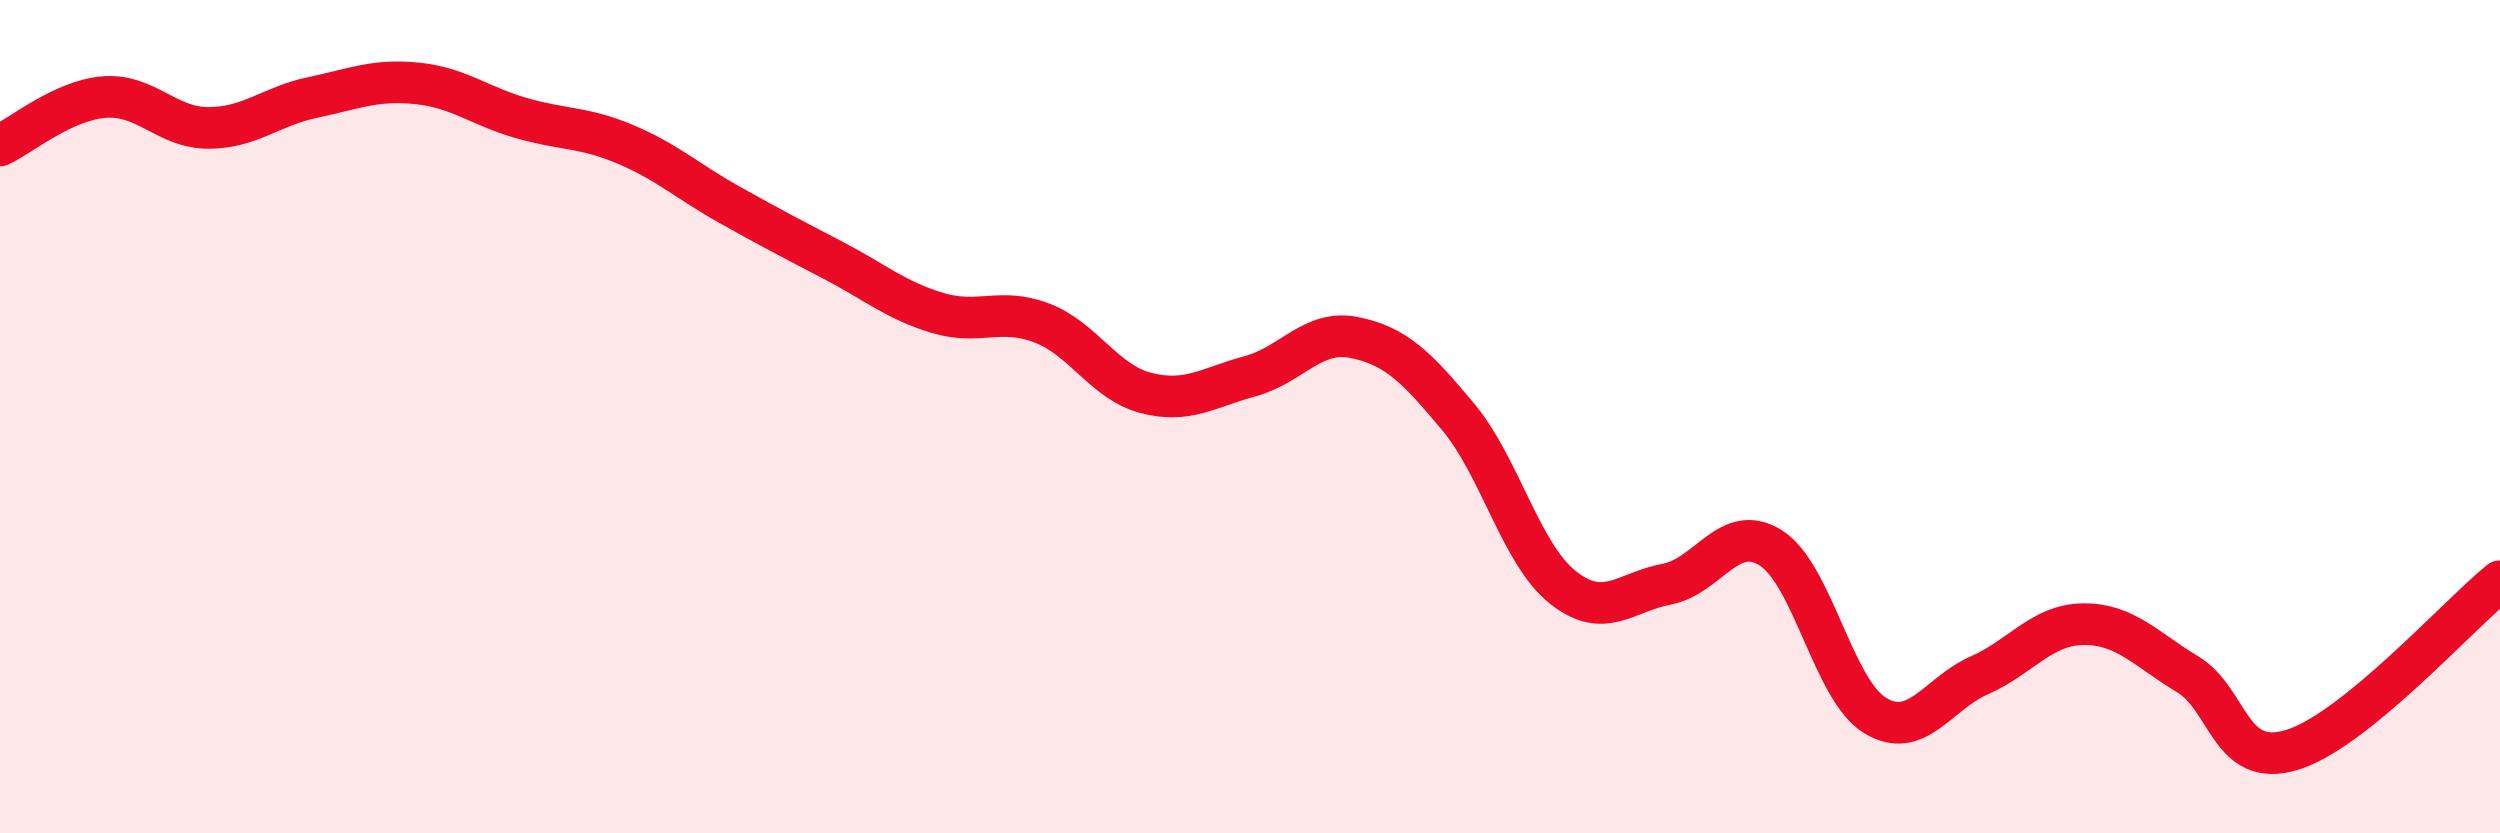
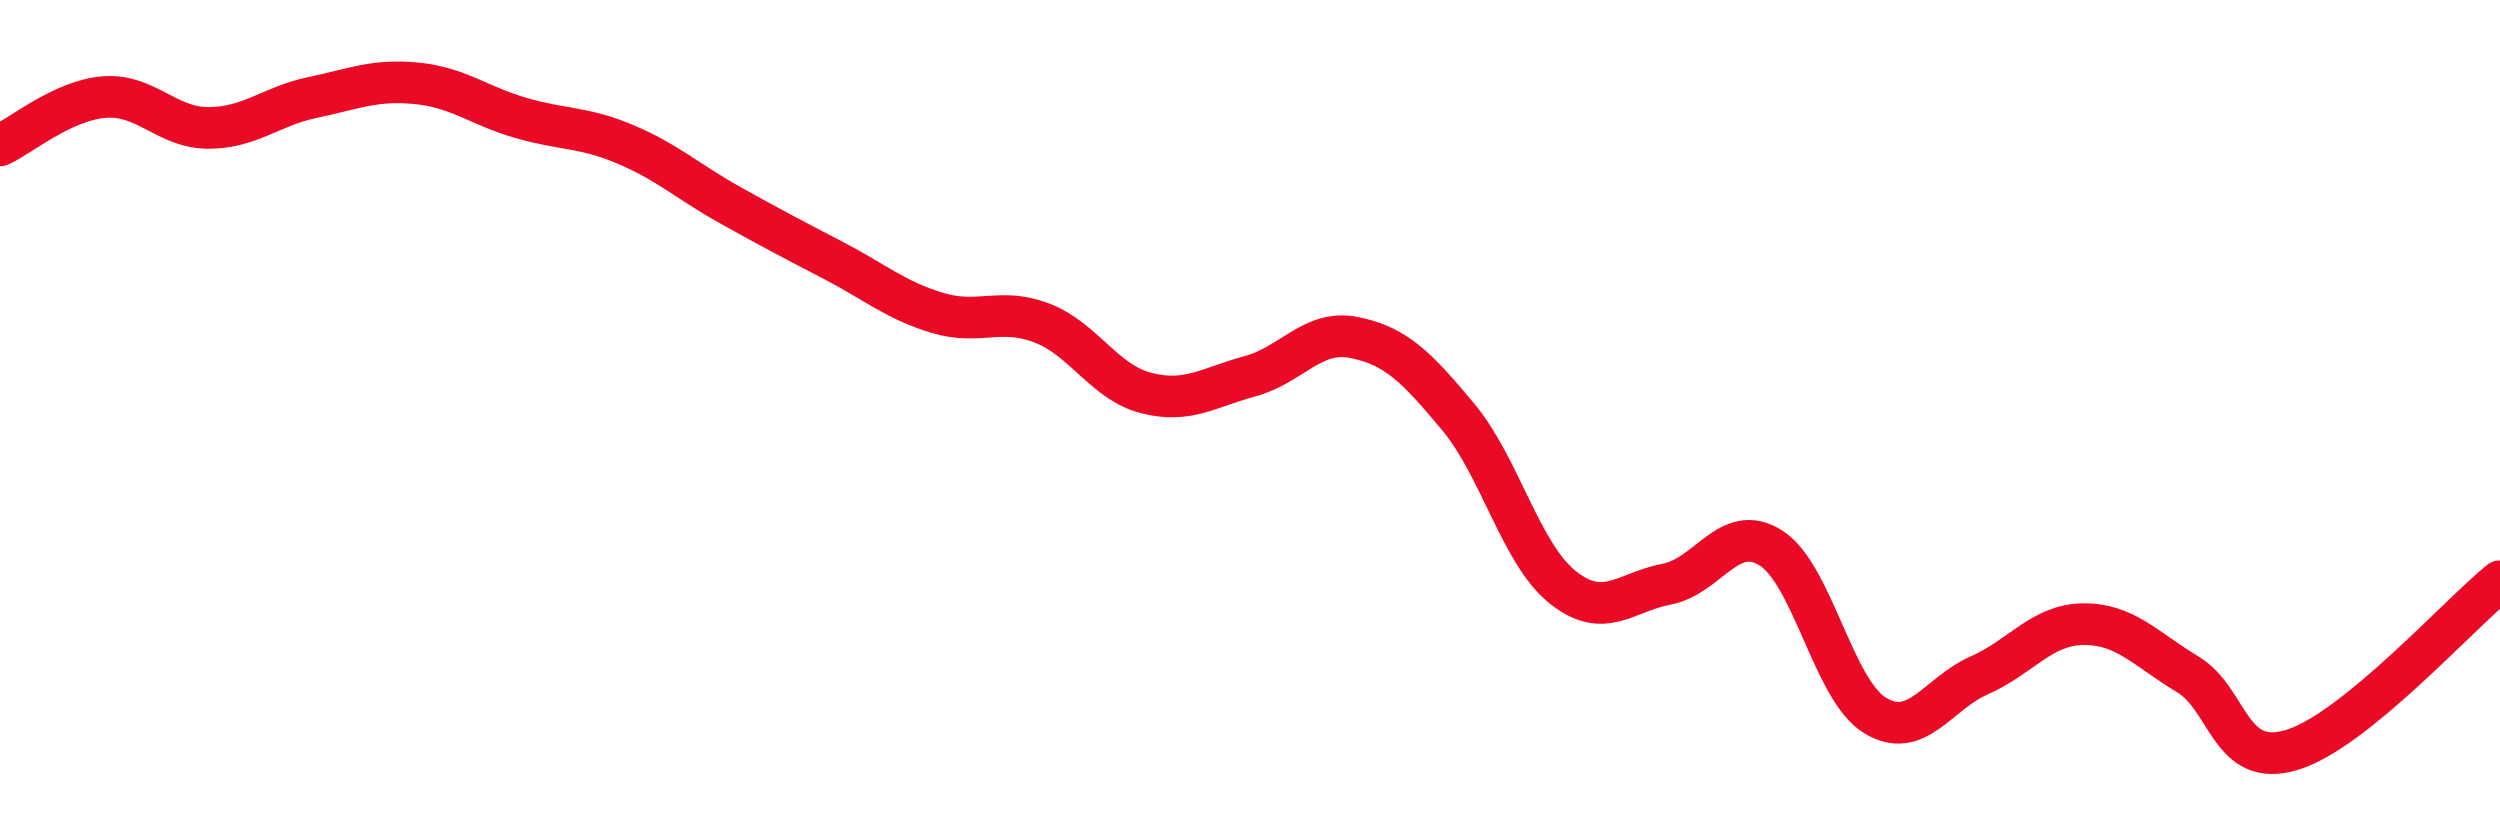
<svg xmlns="http://www.w3.org/2000/svg" width="60" height="20" viewBox="0 0 60 20">
-   <path d="M 0,3.49 C 0.5,3.26 1.5,2.41 2.5,2.33 C 3.5,2.25 4,3.07 5,3.07 C 6,3.07 6.5,2.55 7.5,2.34 C 8.5,2.13 9,1.9 10,2 C 11,2.1 11.5,2.54 12.5,2.83 C 13.5,3.12 14,3.04 15,3.46 C 16,3.88 16.5,4.35 17.5,4.91 C 18.5,5.47 19,5.73 20,6.25 C 21,6.77 21.5,7.21 22.5,7.51 C 23.5,7.81 24,7.37 25,7.75 C 26,8.13 26.5,9.17 27.5,9.43 C 28.5,9.69 29,9.3 30,9.03 C 31,8.76 31.5,7.9 32.5,8.1 C 33.5,8.3 34,8.81 35,10.01 C 36,11.21 36.5,13.29 37.5,14.09 C 38.5,14.89 39,14.21 40,14.02 C 41,13.83 41.5,12.52 42.5,13.15 C 43.5,13.78 44,16.56 45,17.17 C 46,17.78 46.5,16.65 47.5,16.21 C 48.5,15.77 49,14.99 50,14.98 C 51,14.97 51.5,15.58 52.5,16.18 C 53.5,16.78 53.5,18.45 55,18 C 56.5,17.55 59,14.76 60,13.95L60 20L0 20Z" fill="#EB0A25" opacity="0.1" stroke-linecap="round" stroke-linejoin="round" />
  <path d="M 0,3.49 C 0.5,3.26 1.5,2.41 2.5,2.33 C 3.5,2.25 4,3.07 5,3.07 C 6,3.07 6.5,2.55 7.5,2.34 C 8.5,2.13 9,1.9 10,2 C 11,2.1 11.5,2.54 12.5,2.83 C 13.5,3.12 14,3.04 15,3.46 C 16,3.88 16.5,4.35 17.5,4.91 C 18.5,5.47 19,5.73 20,6.25 C 21,6.77 21.5,7.21 22.5,7.51 C 23.5,7.81 24,7.37 25,7.75 C 26,8.13 26.5,9.17 27.5,9.43 C 28.5,9.69 29,9.3 30,9.03 C 31,8.76 31.5,7.9 32.5,8.1 C 33.5,8.3 34,8.81 35,10.01 C 36,11.21 36.5,13.29 37.5,14.09 C 38.5,14.89 39,14.21 40,14.02 C 41,13.83 41.5,12.52 42.5,13.15 C 43.5,13.78 44,16.56 45,17.17 C 46,17.78 46.5,16.65 47.5,16.21 C 48.5,15.77 49,14.99 50,14.98 C 51,14.97 51.5,15.58 52.5,16.18 C 53.5,16.78 53.5,18.45 55,18 C 56.5,17.55 59,14.76 60,13.95" stroke="#EB0A25" stroke-width="1" fill="none" stroke-linecap="round" stroke-linejoin="round" />
</svg>